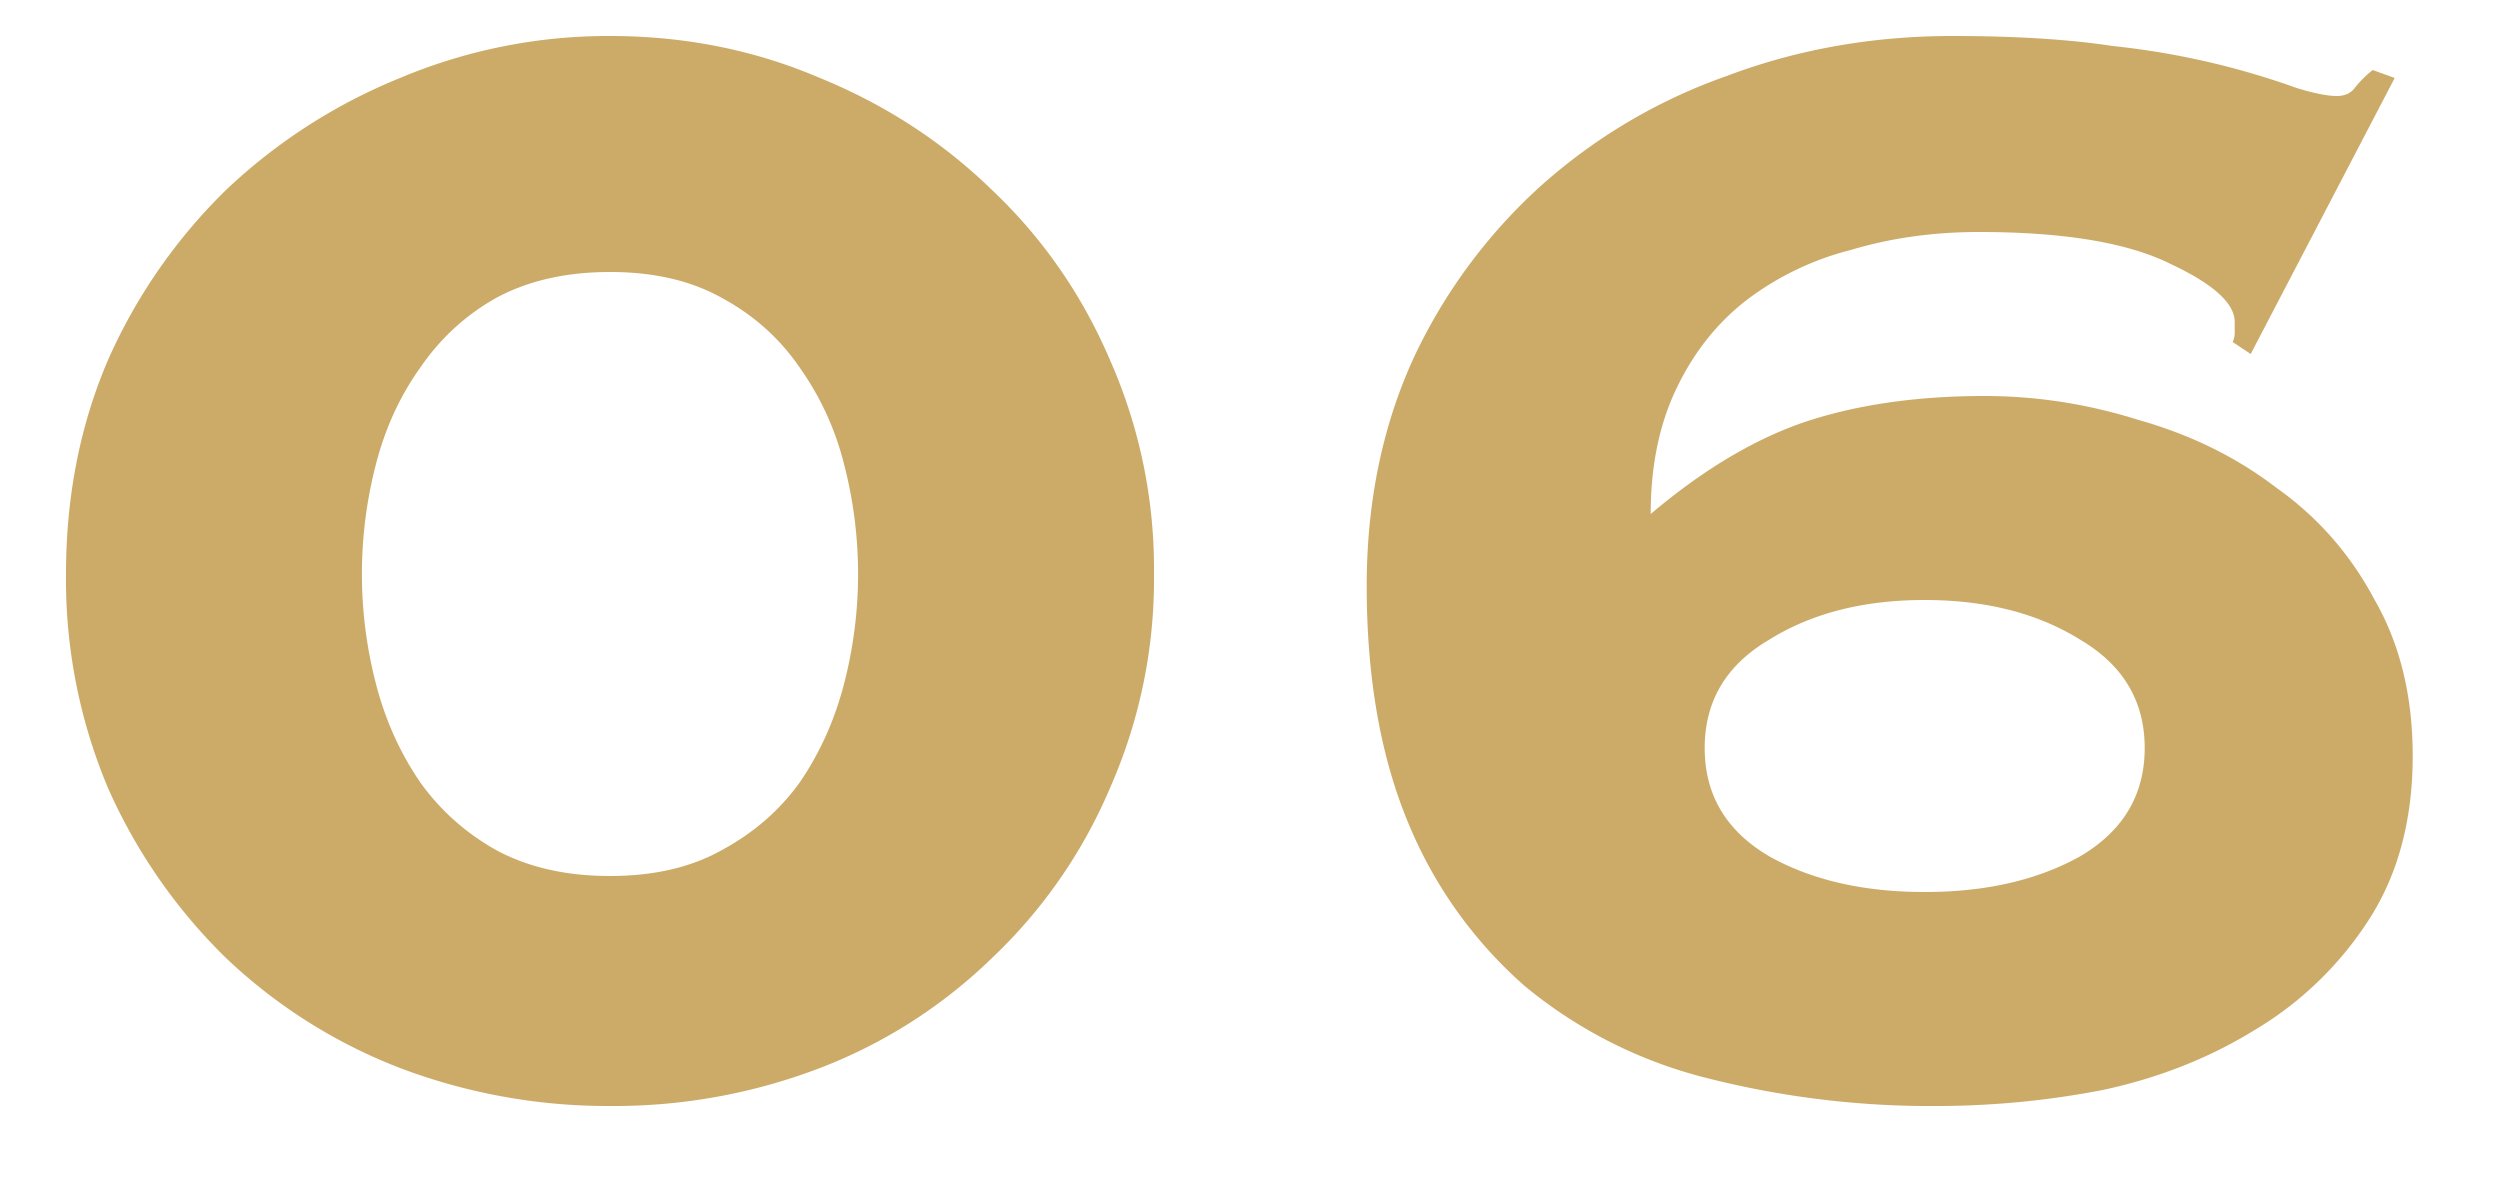
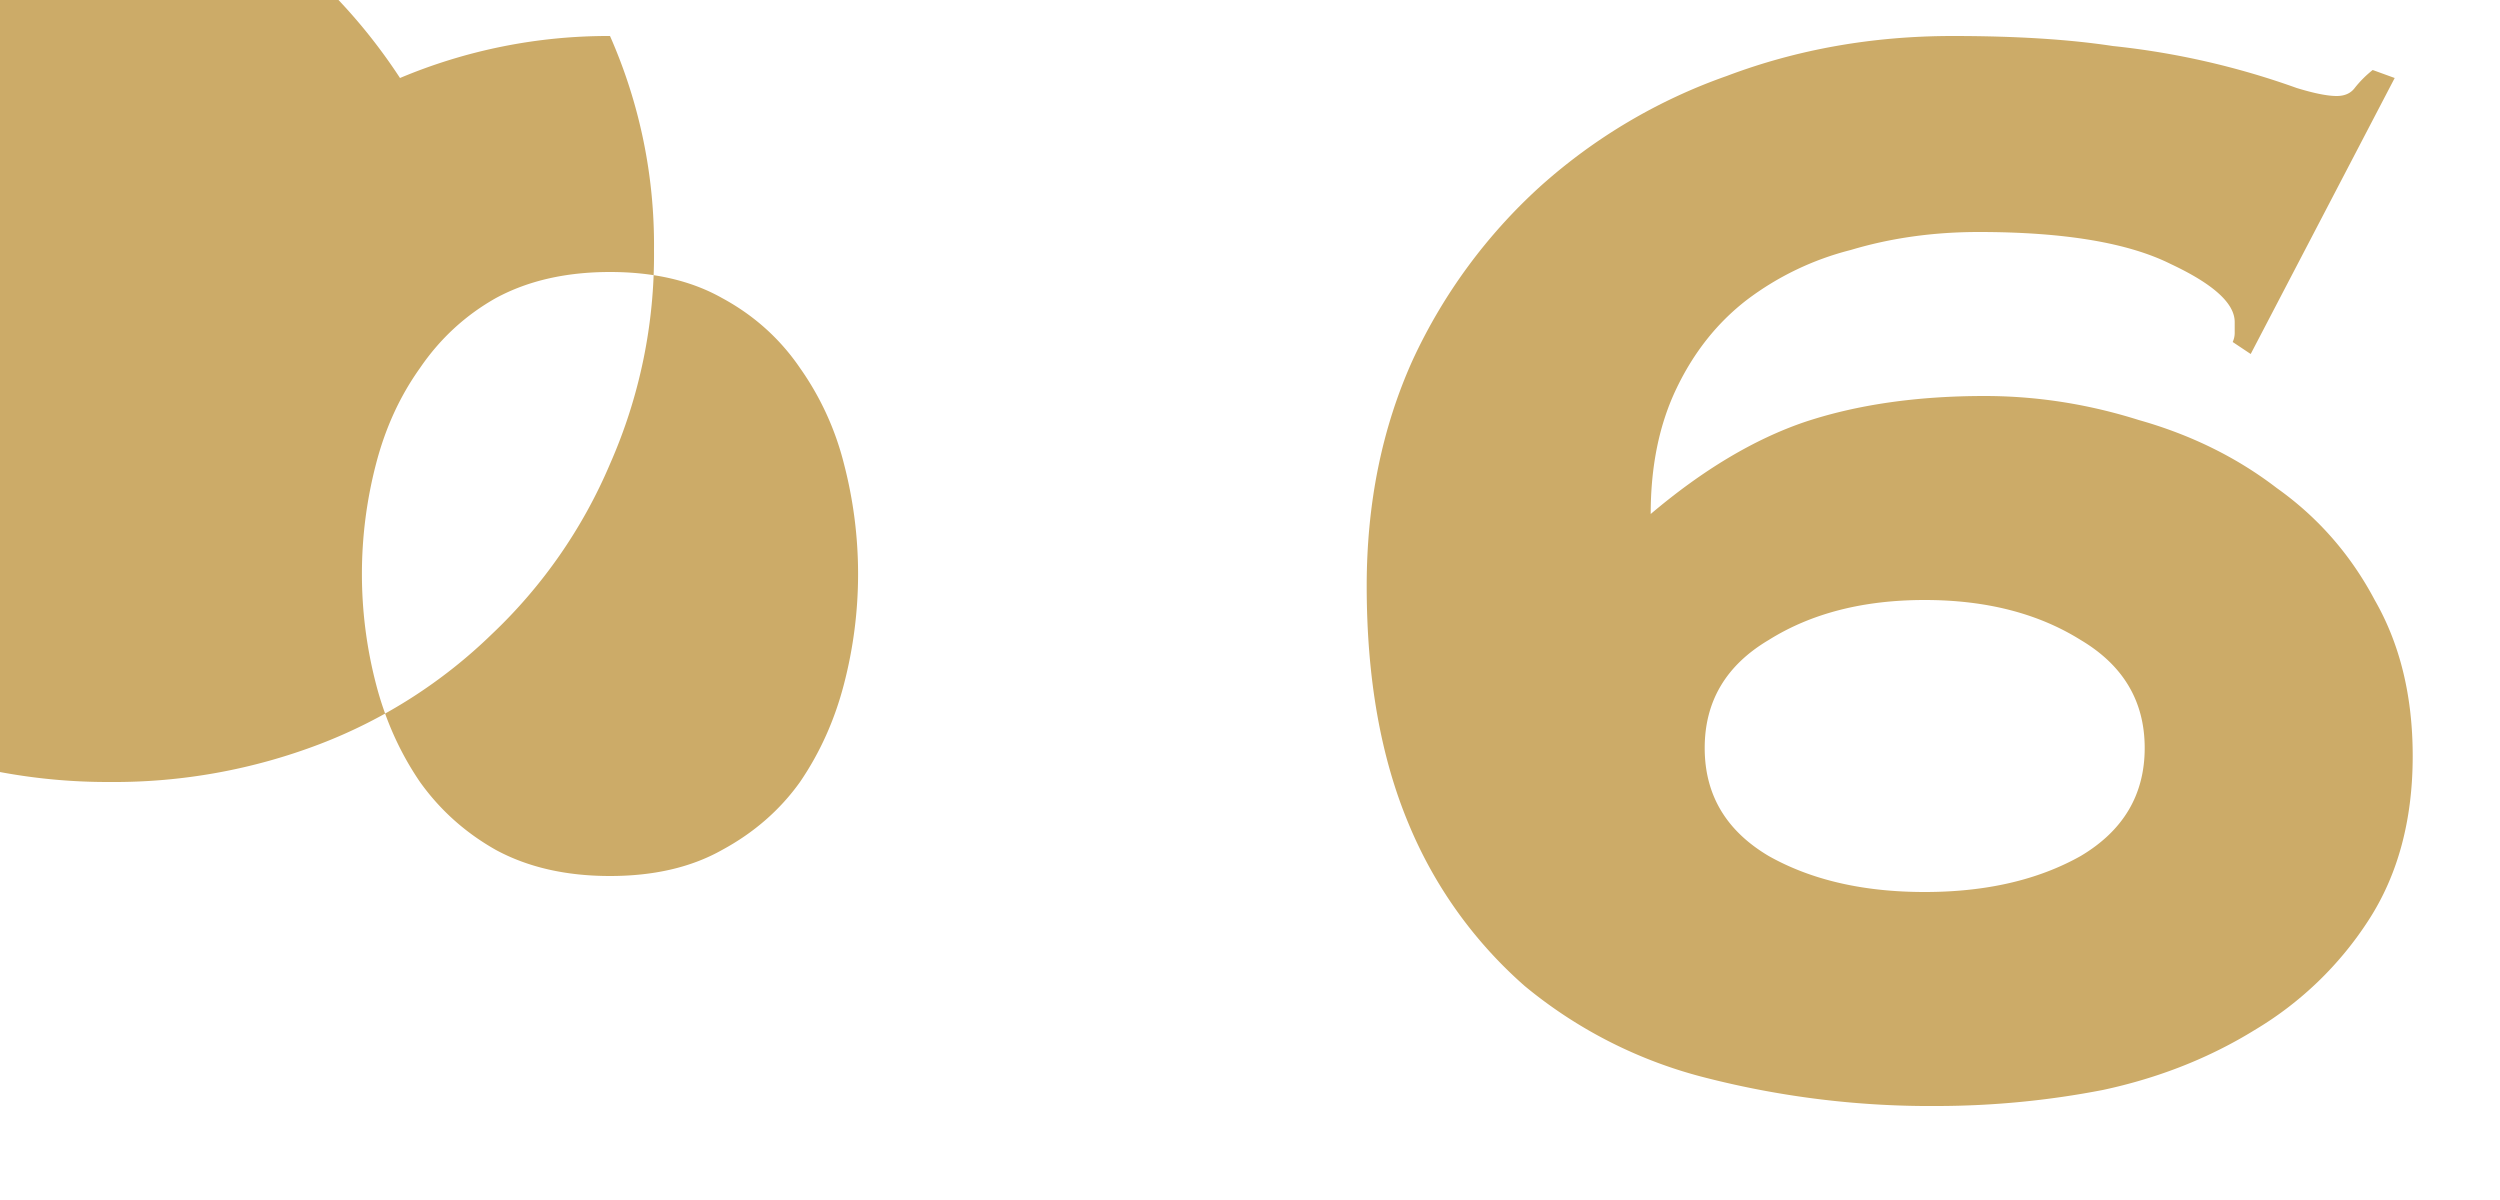
<svg xmlns="http://www.w3.org/2000/svg" width="25" height="12" fill="none">
-   <path d="M6.1.36c.747 0 1.447.14 2.1.42.653.267 1.227.64 1.72 1.12.507.48.9 1.047 1.18 1.7a5.17 5.17 0 01.44 2.14 5.17 5.17 0 01-.44 2.14 5.06 5.06 0 01-1.18 1.7 5.065 5.065 0 01-1.72 1.1 5.758 5.758 0 01-2.1.38 5.863 5.863 0 01-2.1-.38 5.282 5.282 0 01-1.74-1.1 5.474 5.474 0 01-1.18-1.7 5.376 5.376 0 01-.42-2.14c0-.773.14-1.487.42-2.14a5.474 5.474 0 011.18-1.7A5.565 5.565 0 014 .78 5.369 5.369 0 016.1.36zm0 2.36c-.44 0-.82.087-1.14.26-.307.173-.56.407-.76.7-.2.28-.347.6-.44.96a4.366 4.366 0 000 2.2c.093.36.24.687.44.98.2.28.453.507.76.68.32.173.7.26 1.14.26.44 0 .813-.087 1.12-.26.32-.173.58-.4.78-.68.2-.293.347-.62.44-.98a4.366 4.366 0 000-2.2A2.87 2.87 0 008 3.68c-.2-.293-.46-.527-.78-.7-.307-.173-.68-.26-1.12-.26zm15.347 4.76c0-.467-.214-.827-.64-1.08-.427-.267-.947-.4-1.56-.4-.614 0-1.134.133-1.56.4-.427.253-.64.613-.64 1.08 0 .467.213.827.64 1.08.426.24.946.36 1.56.36.613 0 1.133-.12 1.56-.36.426-.253.64-.613.64-1.08zm.88-4.06a.223.223 0 00.02-.1v-.1c0-.187-.214-.38-.64-.58-.427-.213-1.067-.32-1.92-.32-.454 0-.88.06-1.28.18a2.9 2.9 0 00-1.04.5c-.294.227-.527.52-.7.88-.174.36-.26.78-.26 1.26.52-.44 1.033-.747 1.54-.92.52-.173 1.12-.26 1.8-.26.52 0 1.033.08 1.54.24.52.147.98.373 1.38.68.413.293.74.667.98 1.12.253.44.38.96.38 1.56 0 .64-.147 1.187-.44 1.64a3.46 3.46 0 01-1.14 1.1c-.454.28-.96.48-1.52.6a8.73 8.73 0 01-1.64.16 9.05 9.05 0 01-2.32-.28 4.607 4.607 0 01-1.82-.92 4.387 4.387 0 01-1.16-1.62c-.28-.667-.42-1.46-.42-2.38 0-.827.153-1.58.46-2.26a5.41 5.41 0 011.28-1.74 5.545 5.545 0 011.86-1.1c.706-.267 1.46-.4 2.26-.4.626 0 1.16.033 1.6.1a7.867 7.867 0 011.84.42c.173.053.306.08.4.08.08 0 .14-.027.18-.08.053-.067.113-.127.18-.18l.22.08-1.44 2.76-.18-.12z" fill="#CCAB68" />
+   <path d="M6.1.36a5.17 5.17 0 01.44 2.14 5.17 5.17 0 01-.44 2.14 5.06 5.06 0 01-1.18 1.7 5.065 5.065 0 01-1.72 1.1 5.758 5.758 0 01-2.1.38 5.863 5.863 0 01-2.1-.38 5.282 5.282 0 01-1.74-1.1 5.474 5.474 0 01-1.18-1.7 5.376 5.376 0 01-.42-2.14c0-.773.14-1.487.42-2.14a5.474 5.474 0 011.18-1.7A5.565 5.565 0 014 .78 5.369 5.369 0 016.1.36zm0 2.36c-.44 0-.82.087-1.14.26-.307.173-.56.407-.76.7-.2.28-.347.6-.44.96a4.366 4.366 0 000 2.2c.093.36.24.687.44.98.2.28.453.507.76.68.32.173.7.26 1.14.26.44 0 .813-.087 1.12-.26.32-.173.58-.4.78-.68.2-.293.347-.62.44-.98a4.366 4.366 0 000-2.2A2.87 2.87 0 008 3.68c-.2-.293-.46-.527-.78-.7-.307-.173-.68-.26-1.12-.26zm15.347 4.76c0-.467-.214-.827-.64-1.08-.427-.267-.947-.4-1.56-.4-.614 0-1.134.133-1.56.4-.427.253-.64.613-.64 1.08 0 .467.213.827.64 1.08.426.24.946.36 1.56.36.613 0 1.133-.12 1.56-.36.426-.253.64-.613.64-1.08zm.88-4.06a.223.223 0 00.02-.1v-.1c0-.187-.214-.38-.64-.58-.427-.213-1.067-.32-1.92-.32-.454 0-.88.06-1.28.18a2.9 2.9 0 00-1.04.5c-.294.227-.527.52-.7.88-.174.36-.26.78-.26 1.26.52-.44 1.033-.747 1.54-.92.52-.173 1.12-.26 1.8-.26.52 0 1.033.08 1.54.24.52.147.98.373 1.38.68.413.293.74.667.98 1.12.253.44.38.96.38 1.56 0 .64-.147 1.187-.44 1.64a3.46 3.46 0 01-1.14 1.1c-.454.28-.96.48-1.52.6a8.73 8.73 0 01-1.64.16 9.05 9.05 0 01-2.32-.28 4.607 4.607 0 01-1.82-.92 4.387 4.387 0 01-1.16-1.62c-.28-.667-.42-1.46-.42-2.38 0-.827.153-1.58.46-2.26a5.41 5.41 0 011.28-1.74 5.545 5.545 0 011.86-1.1c.706-.267 1.46-.4 2.26-.4.626 0 1.16.033 1.6.1a7.867 7.867 0 011.84.42c.173.053.306.08.4.08.08 0 .14-.027.18-.08.053-.067.113-.127.18-.18l.22.08-1.44 2.76-.18-.12z" fill="#CCAB68" />
</svg>